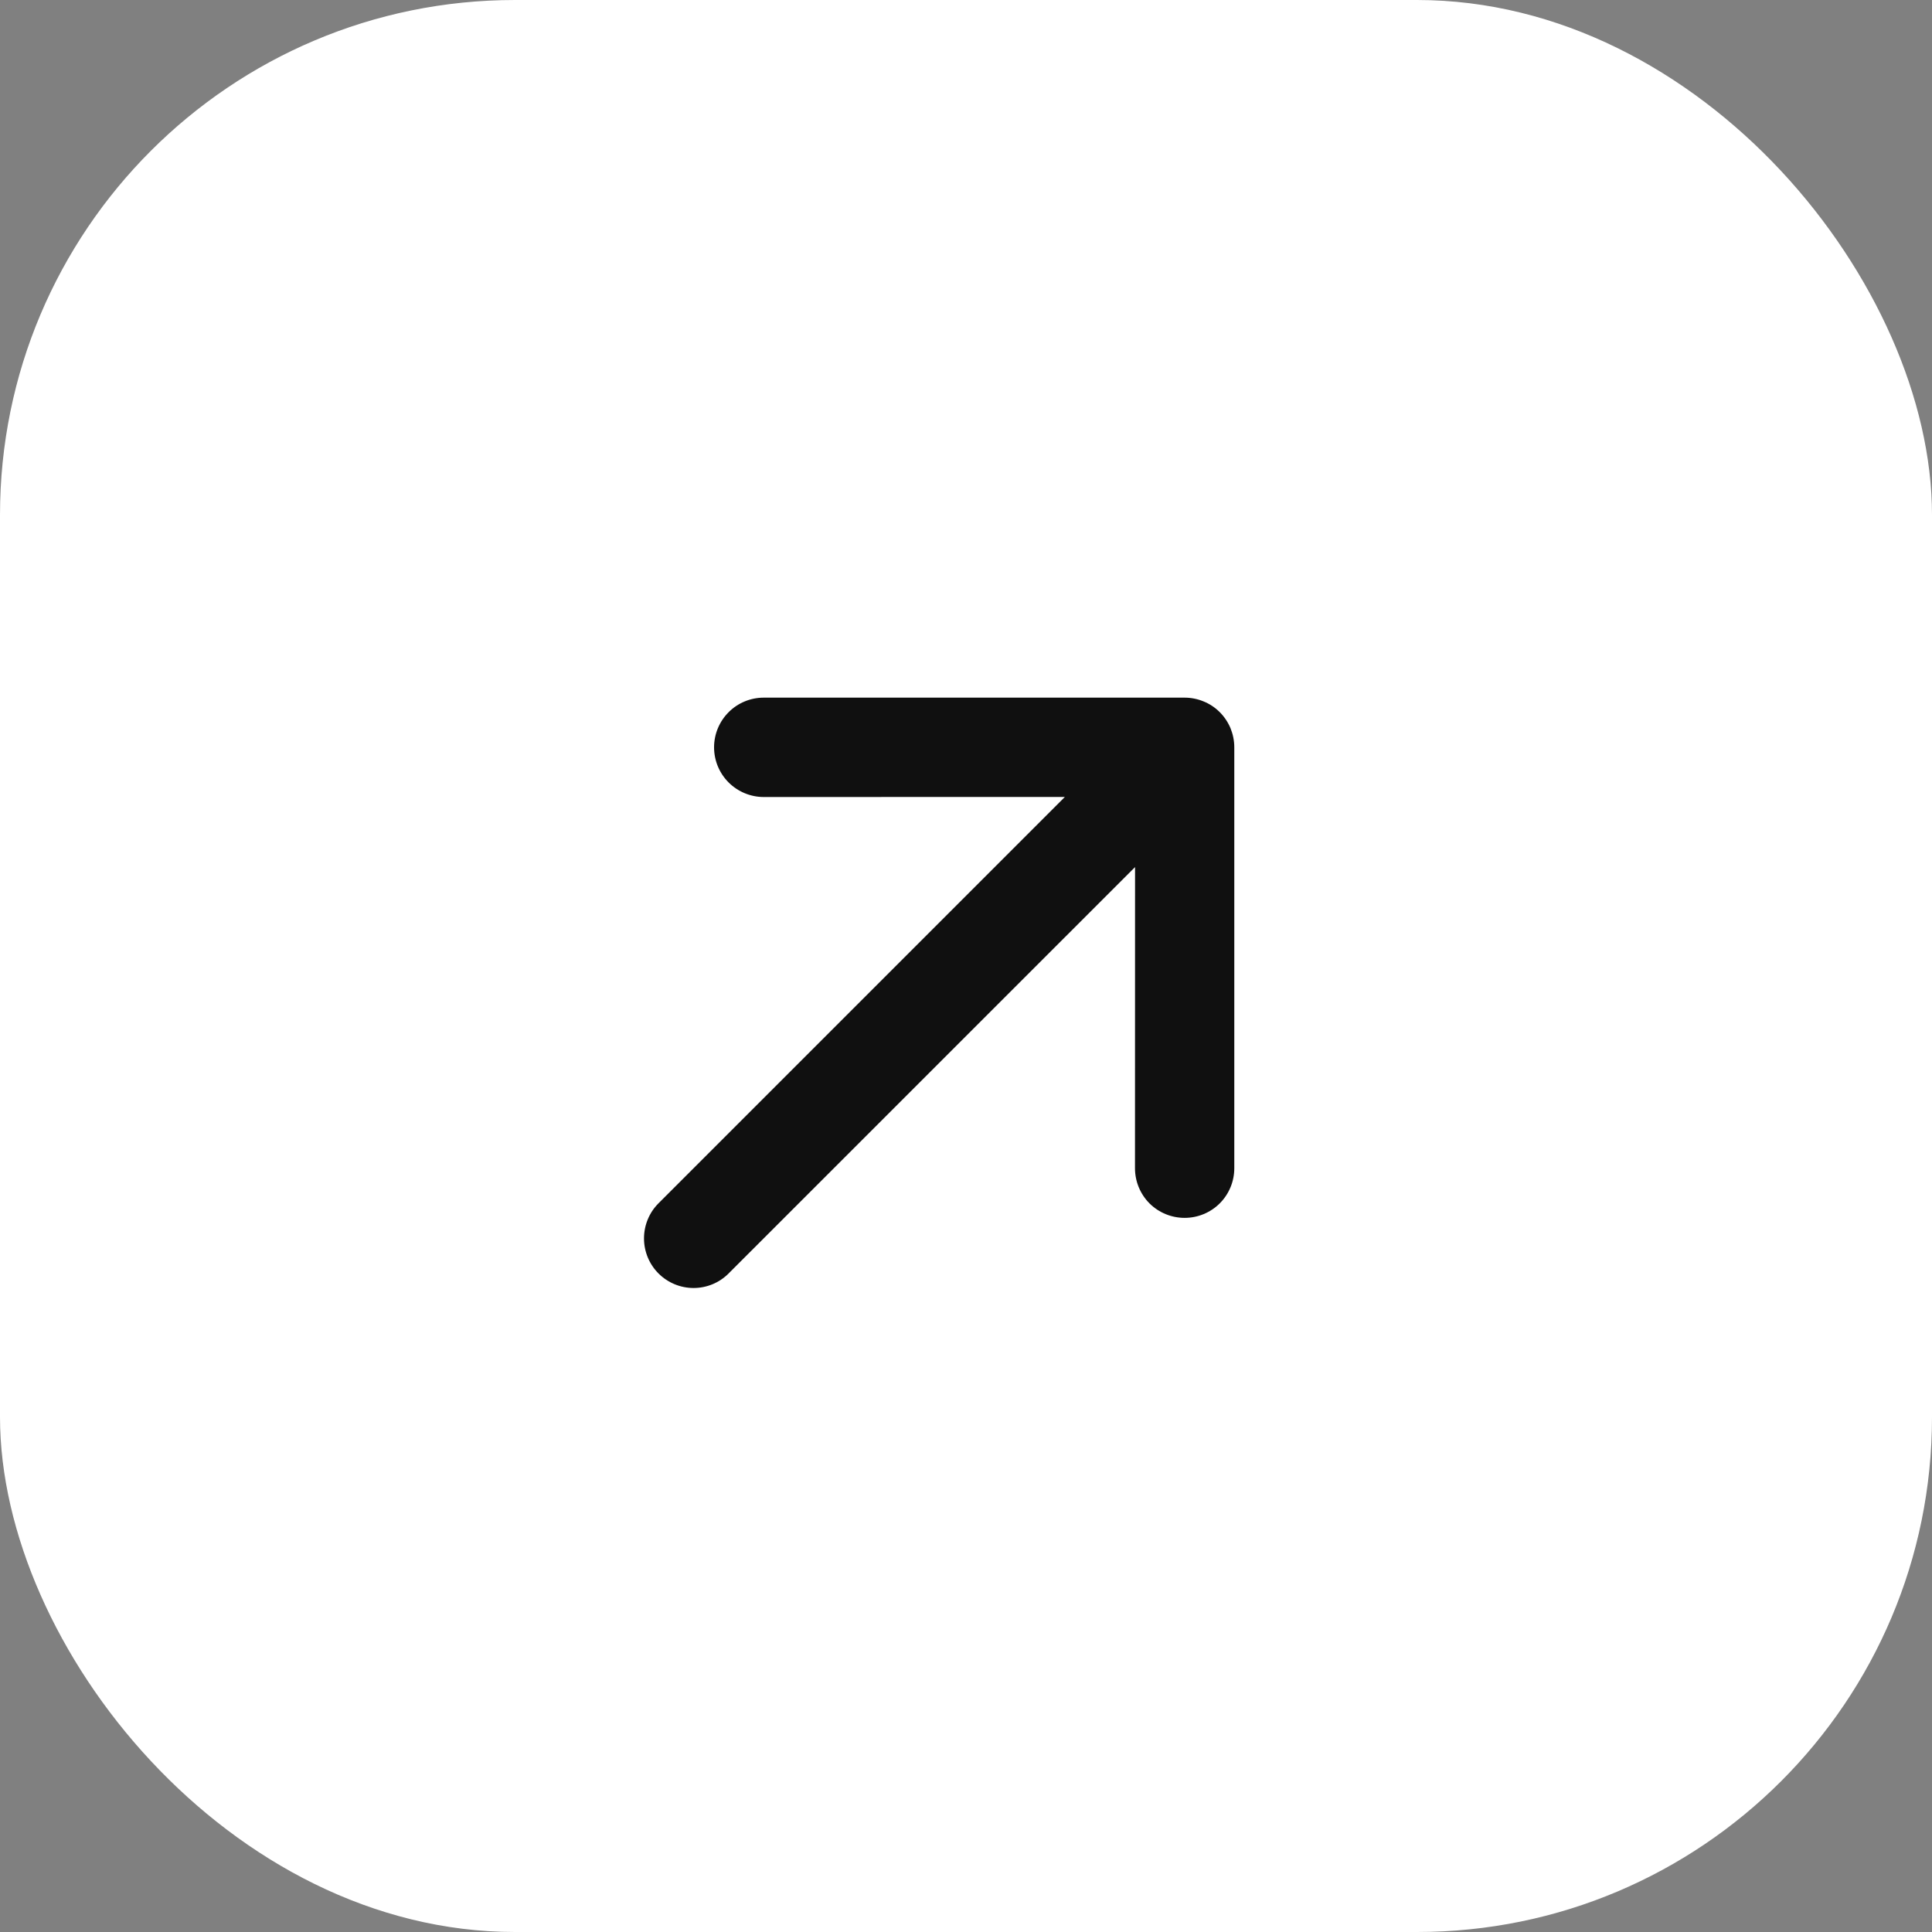
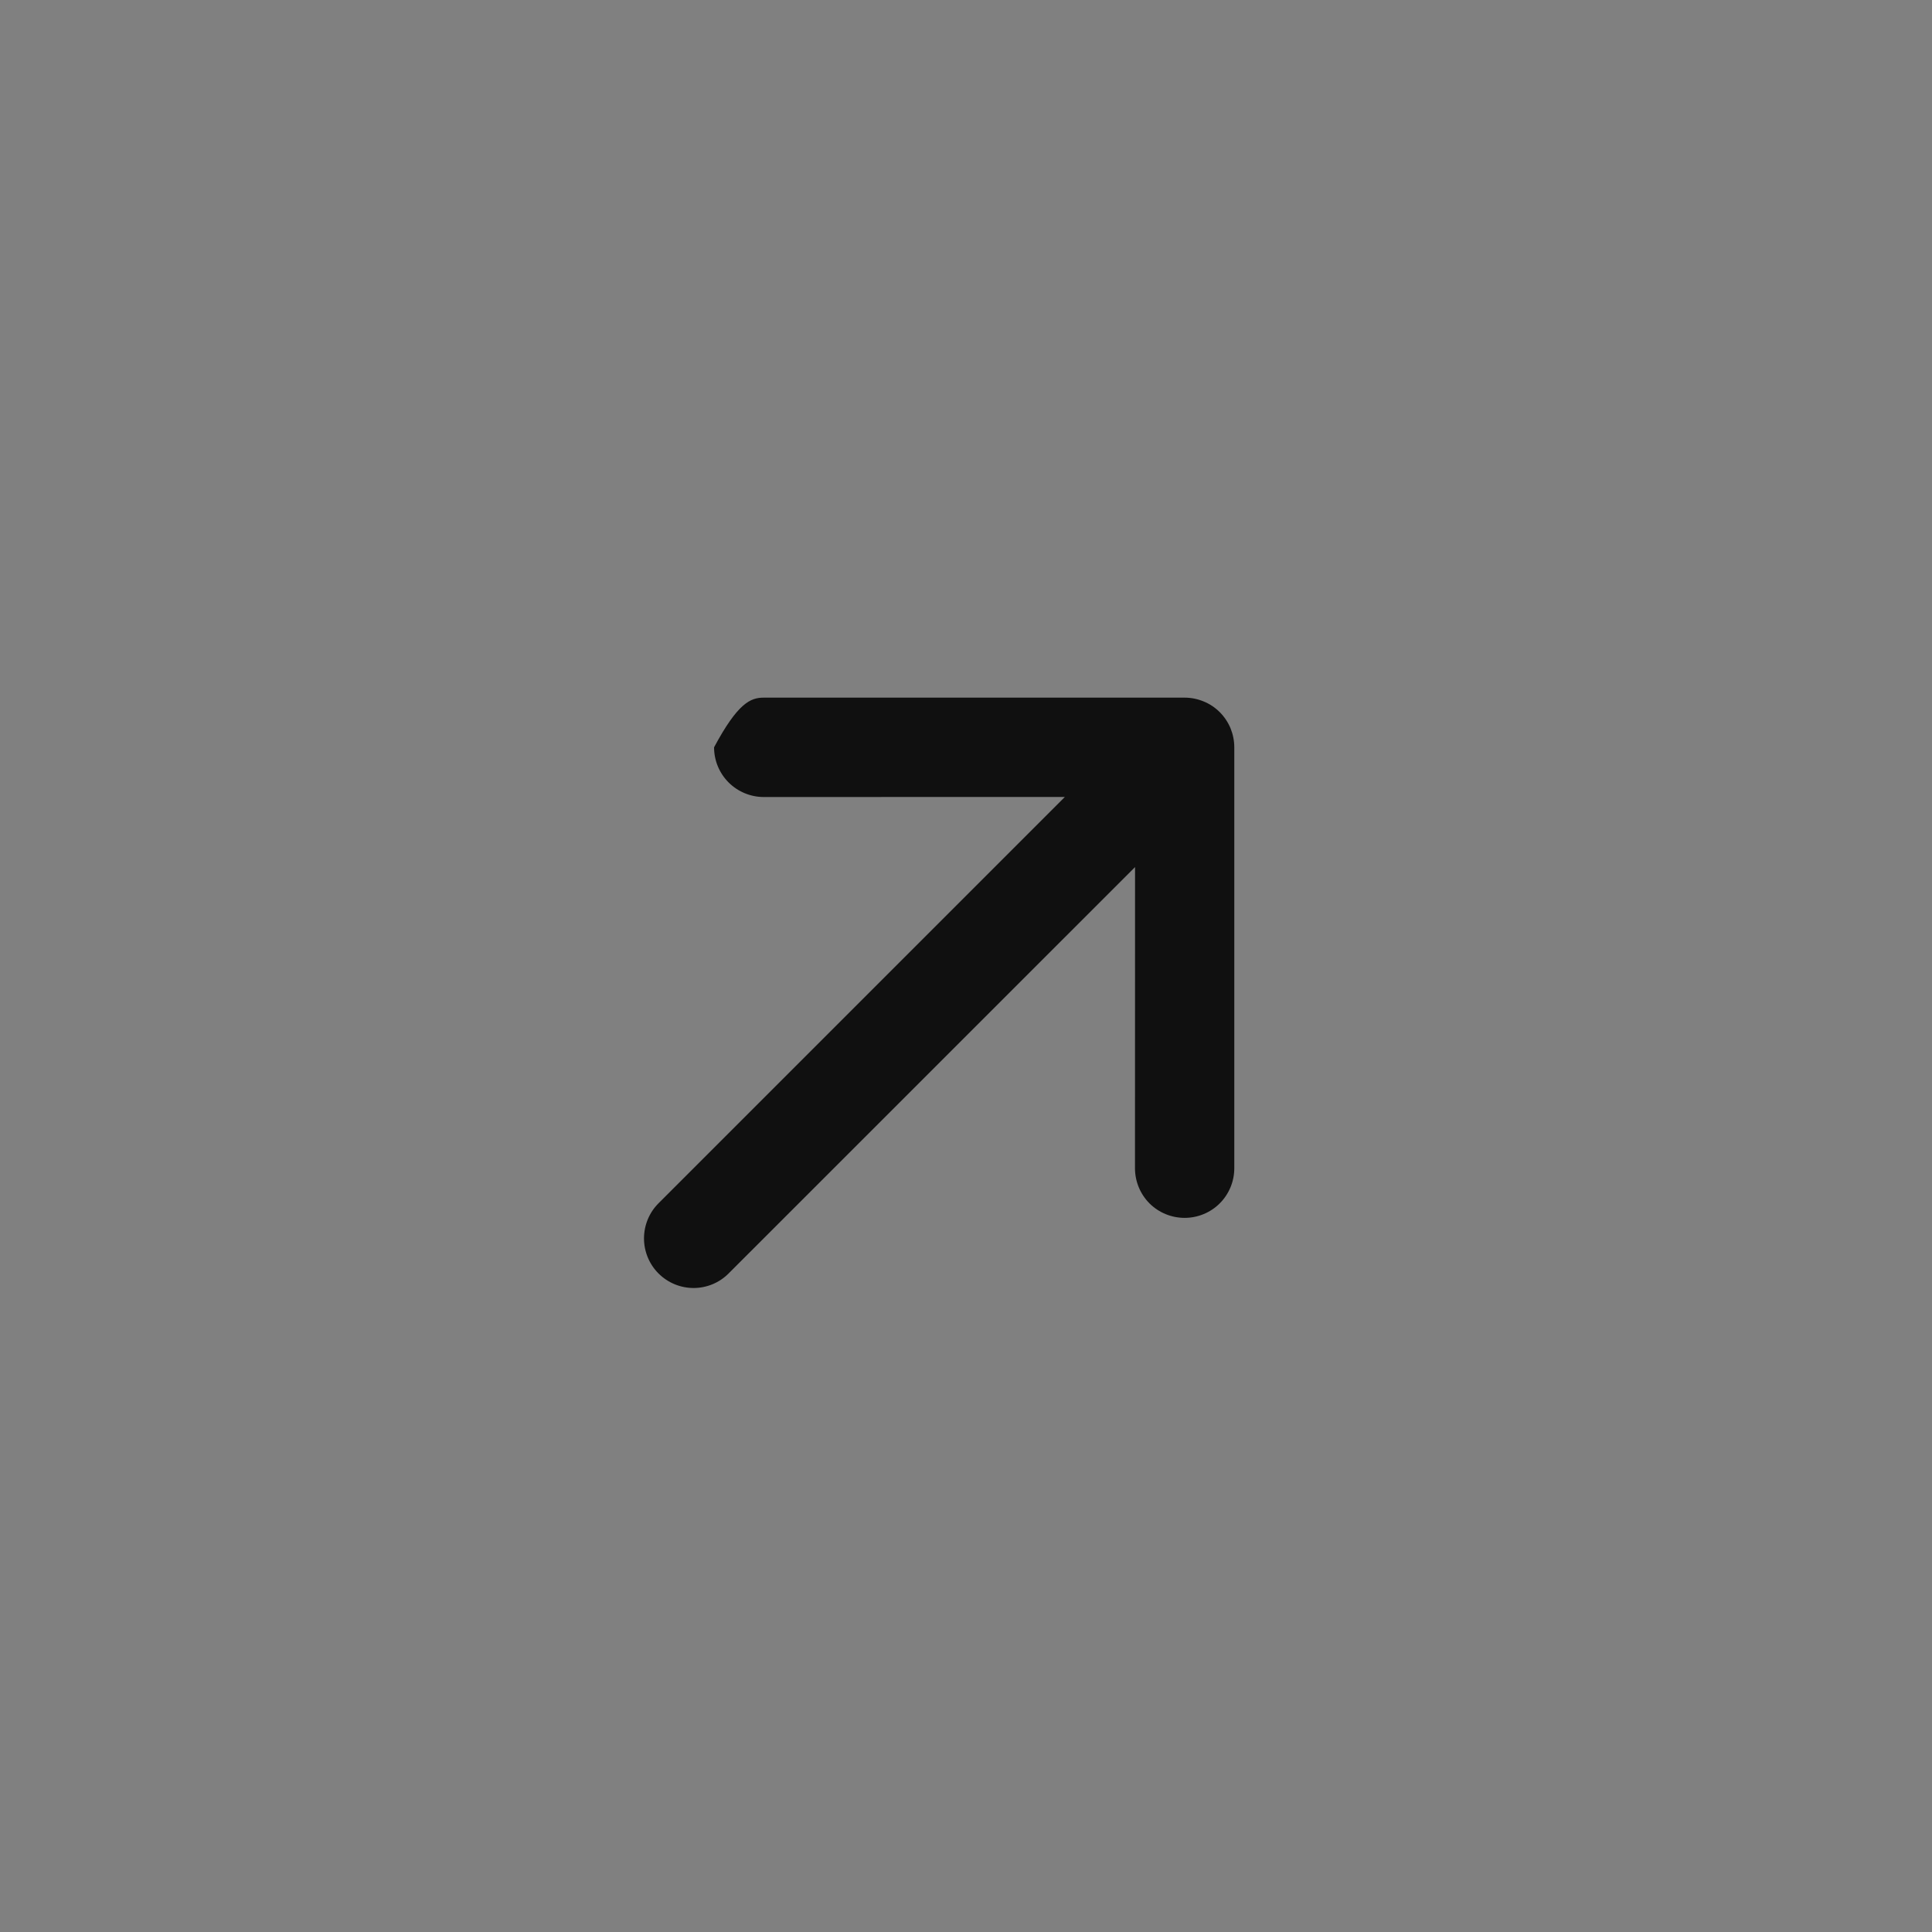
<svg xmlns="http://www.w3.org/2000/svg" width="30" height="30" viewBox="0 0 30 30" fill="none">
  <rect x="0" y="0" width="30" height="30" fill="#808080" stroke="none" />
-   <rect width="30" height="30" rx="7.997" fill="white" />
-   <path fill-rule="evenodd" clip-rule="evenodd" d="M10.225 19.774C10.081 19.63 10 19.434 10 19.23C10 19.025 10.081 18.829 10.225 18.685L16.535 12.375L11.859 12.376C11.655 12.376 11.458 12.294 11.314 12.15C11.169 12.005 11.088 11.809 11.088 11.604C11.088 11.4 11.169 11.204 11.314 11.059C11.458 10.914 11.655 10.833 11.859 10.833H18.395C18.496 10.833 18.596 10.853 18.69 10.892C18.784 10.93 18.869 10.987 18.941 11.059C19.012 11.13 19.069 11.216 19.108 11.309C19.146 11.403 19.166 11.503 19.166 11.604V18.14C19.166 18.345 19.085 18.541 18.94 18.686C18.796 18.83 18.599 18.911 18.395 18.911C18.19 18.911 17.994 18.83 17.849 18.686C17.705 18.541 17.624 18.345 17.624 18.14L17.625 13.464L11.314 19.774C11.17 19.919 10.974 20 10.77 20C10.566 20 10.37 19.919 10.225 19.774Z" fill="#101010" />
+   <path fill-rule="evenodd" clip-rule="evenodd" d="M10.225 19.774C10.081 19.63 10 19.434 10 19.23C10 19.025 10.081 18.829 10.225 18.685L16.535 12.375L11.859 12.376C11.655 12.376 11.458 12.294 11.314 12.15C11.169 12.005 11.088 11.809 11.088 11.604C11.458 10.914 11.655 10.833 11.859 10.833H18.395C18.496 10.833 18.596 10.853 18.69 10.892C18.784 10.93 18.869 10.987 18.941 11.059C19.012 11.13 19.069 11.216 19.108 11.309C19.146 11.403 19.166 11.503 19.166 11.604V18.14C19.166 18.345 19.085 18.541 18.94 18.686C18.796 18.83 18.599 18.911 18.395 18.911C18.19 18.911 17.994 18.83 17.849 18.686C17.705 18.541 17.624 18.345 17.624 18.14L17.625 13.464L11.314 19.774C11.17 19.919 10.974 20 10.77 20C10.566 20 10.37 19.919 10.225 19.774Z" fill="#101010" />
</svg>